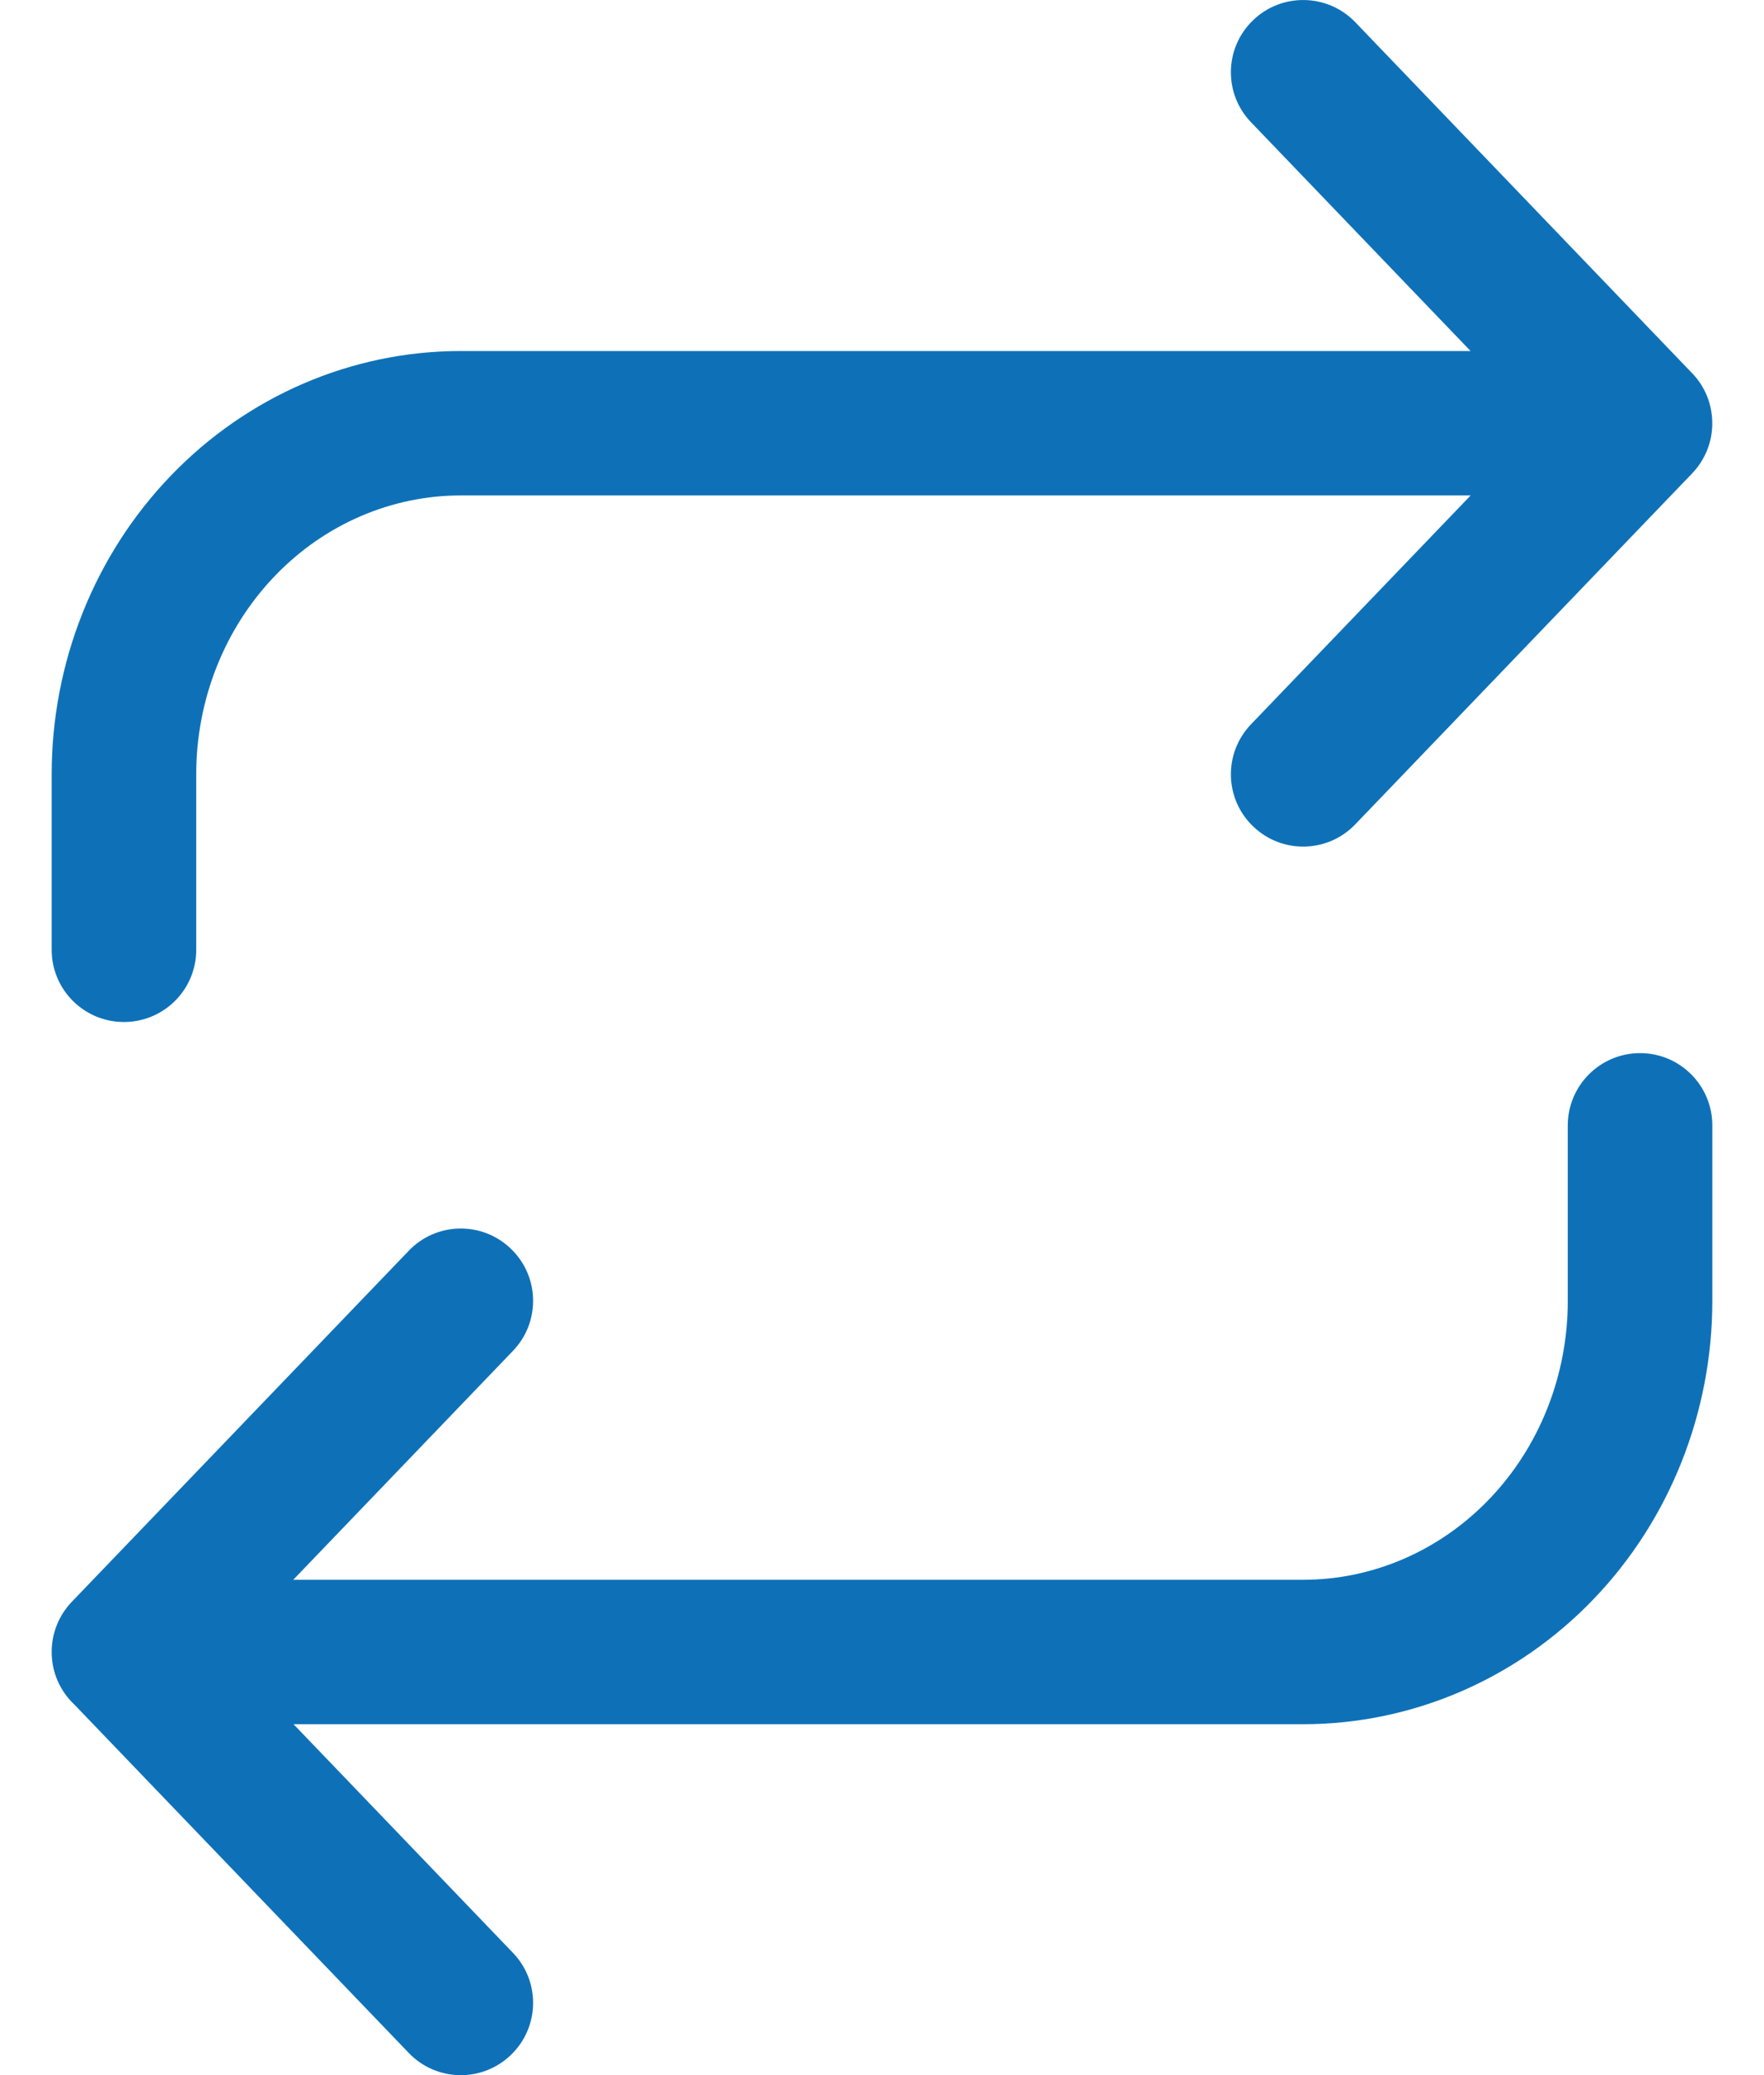
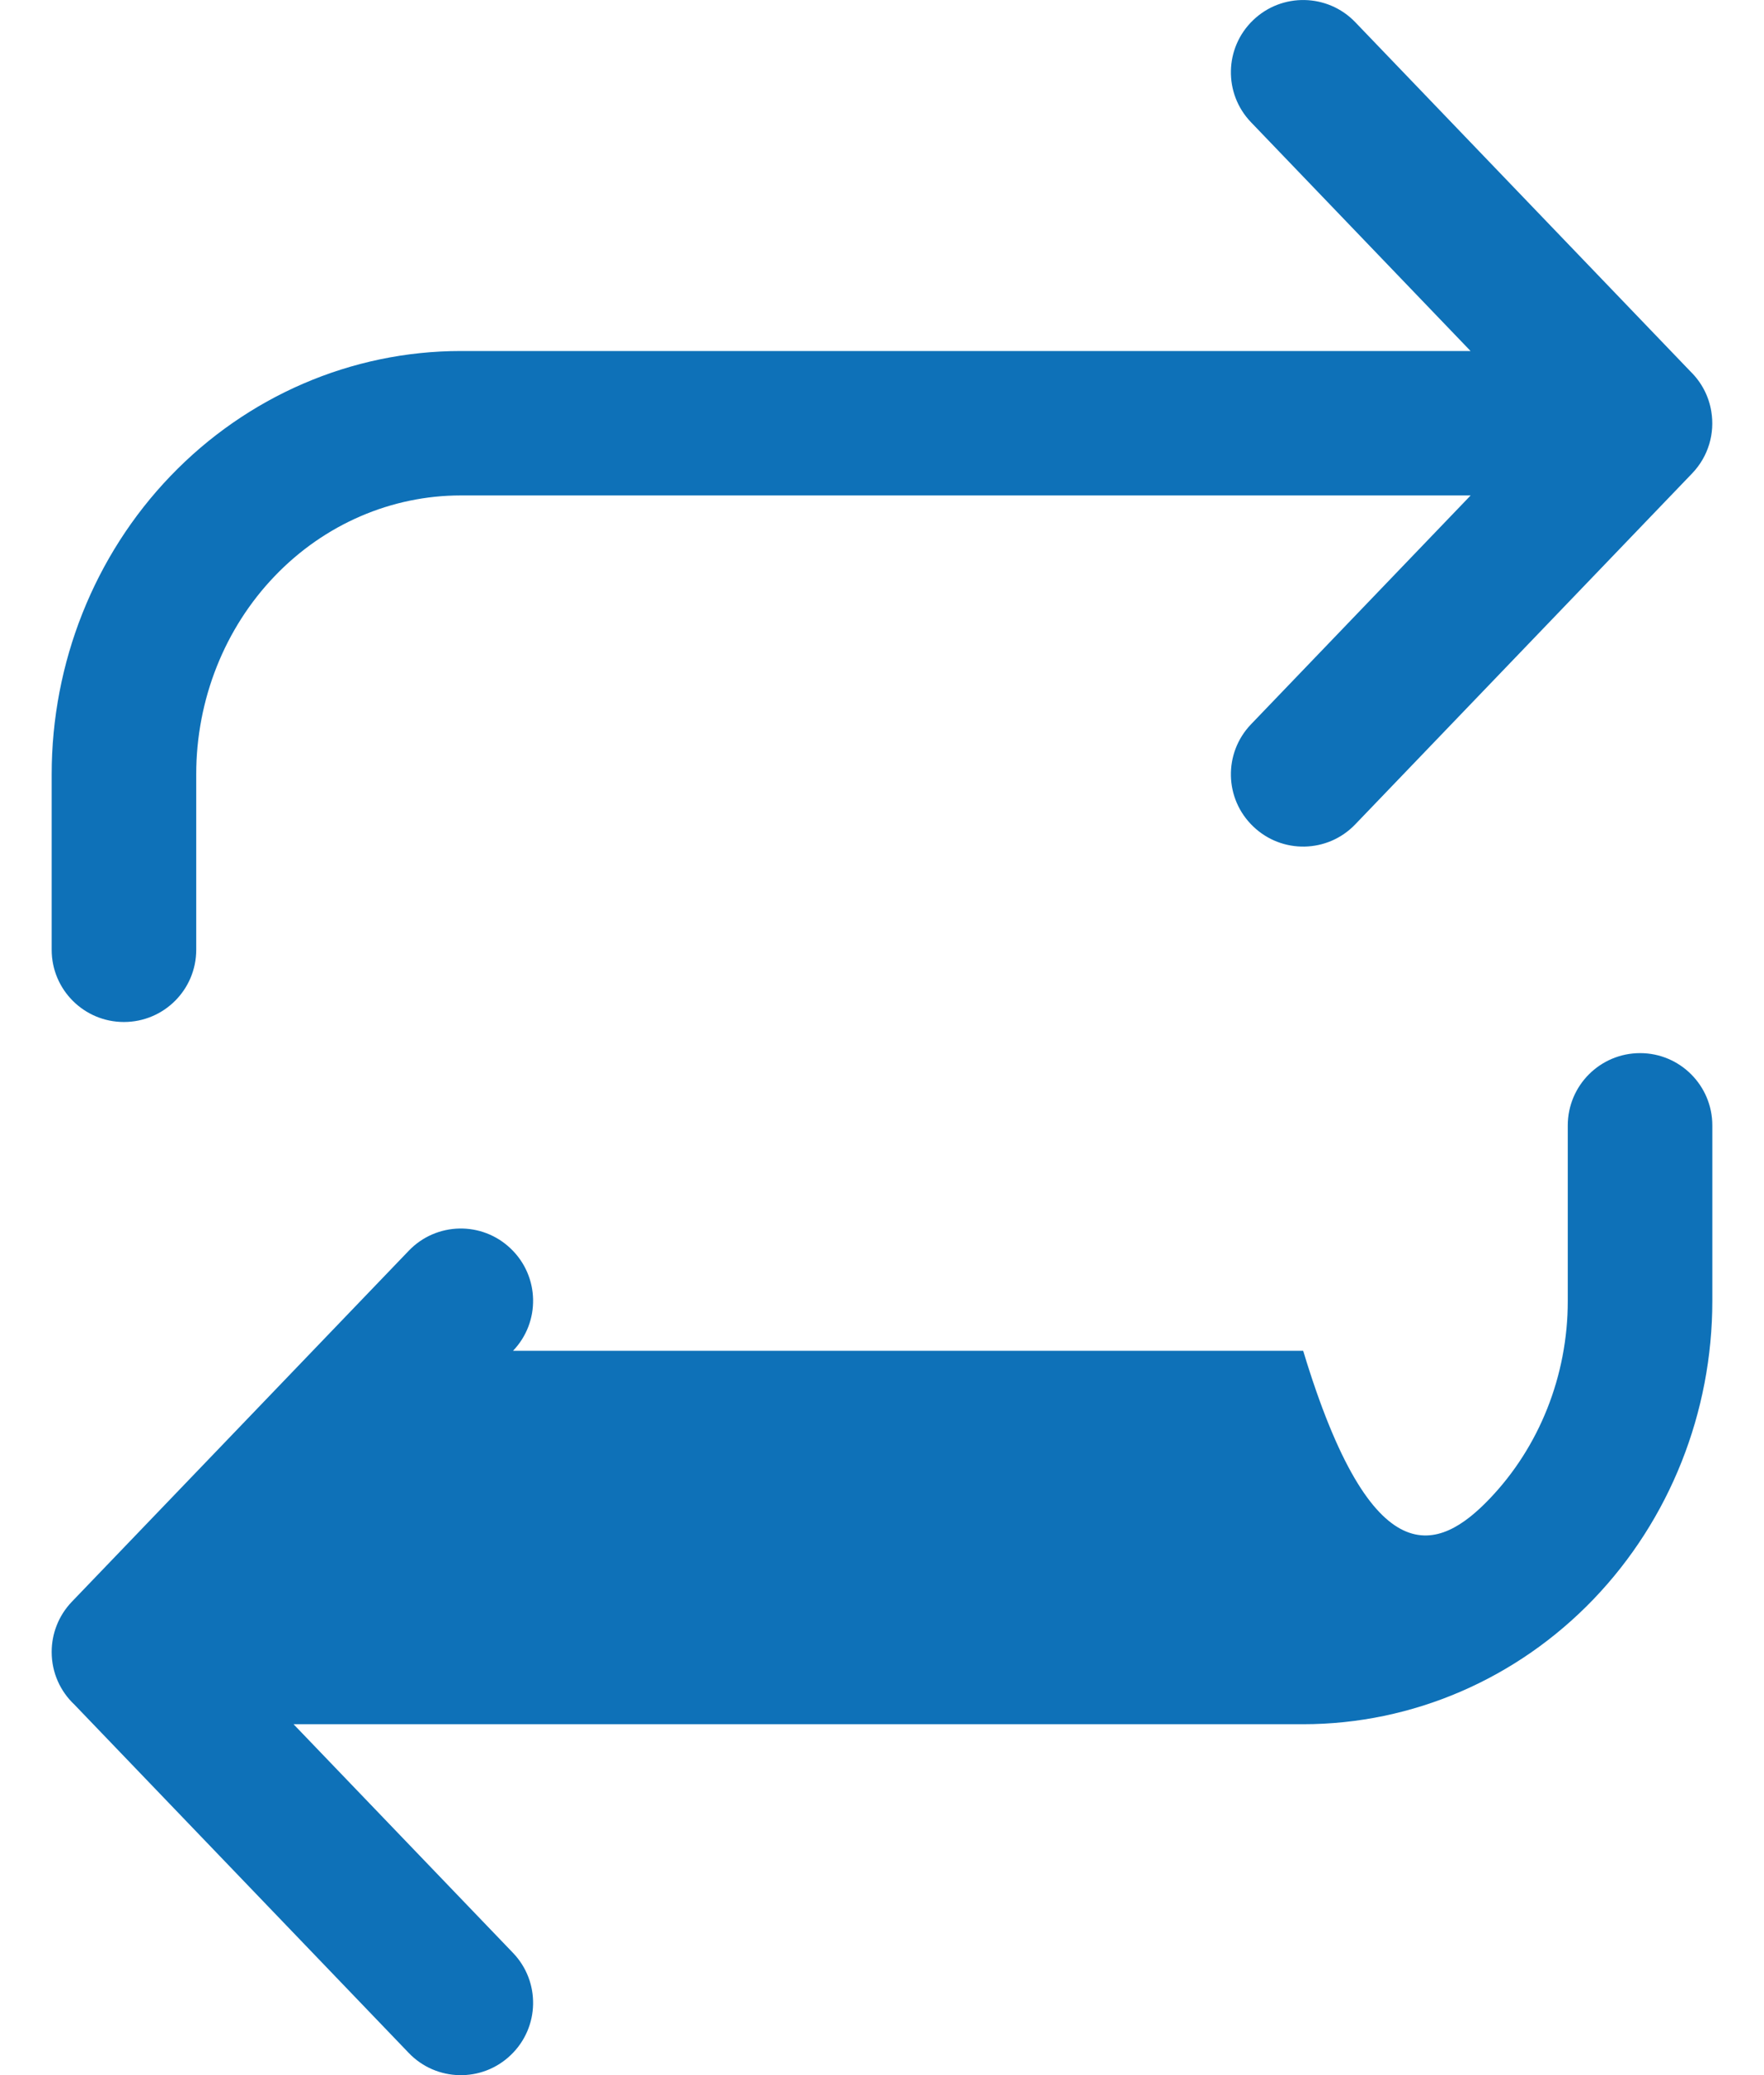
<svg xmlns="http://www.w3.org/2000/svg" width="17" height="20" viewBox="0 0 17 20" fill="none">
-   <path id="Union" fill-rule="evenodd" clip-rule="evenodd" d="M13.061 0.214C12.795 -0.063 12.354 -0.072 12.077 0.194C11.799 0.46 11.79 0.901 12.056 1.178L14.172 3.383H4.441C3.386 3.383 2.38 3.82 1.643 4.588C0.907 5.355 0.498 6.39 0.498 7.463V9.154C0.498 9.539 0.81 9.85 1.194 9.85C1.579 9.85 1.891 9.539 1.891 9.154V7.463C1.891 6.741 2.166 6.054 2.648 5.552C3.128 5.051 3.774 4.775 4.441 4.775H14.173L12.056 6.981C11.79 7.259 11.799 7.699 12.077 7.965C12.354 8.232 12.795 8.223 13.061 7.945L16.308 4.562C16.466 4.397 16.527 4.175 16.492 3.965C16.468 3.816 16.396 3.683 16.293 3.582L13.061 0.214ZM4.923 12.035C5.201 12.301 5.21 12.742 4.944 13.019L2.826 15.226H12.559C13.226 15.226 13.871 14.95 14.352 14.449C14.834 13.947 15.109 13.26 15.109 12.538V10.847C15.109 10.462 15.421 10.15 15.806 10.15C16.19 10.15 16.502 10.462 16.502 10.847V12.538C16.502 13.611 16.093 14.646 15.357 15.413C14.62 16.181 13.614 16.618 12.559 16.618H2.829L4.944 18.822C5.21 19.099 5.201 19.54 4.923 19.806C4.646 20.073 4.205 20.064 3.939 19.786L0.717 16.429C0.582 16.302 0.498 16.122 0.498 15.922C0.498 15.922 0.498 15.921 0.498 15.921C0.498 15.747 0.563 15.573 0.692 15.438L3.939 12.055C4.205 11.777 4.646 11.768 4.923 12.035Z" fill="#0E71B8" />
+   <path id="Union" fill-rule="evenodd" clip-rule="evenodd" d="M13.061 0.214C12.795 -0.063 12.354 -0.072 12.077 0.194C11.799 0.46 11.79 0.901 12.056 1.178L14.172 3.383H4.441C3.386 3.383 2.38 3.82 1.643 4.588C0.907 5.355 0.498 6.39 0.498 7.463V9.154C0.498 9.539 0.81 9.85 1.194 9.85C1.579 9.85 1.891 9.539 1.891 9.154V7.463C1.891 6.741 2.166 6.054 2.648 5.552C3.128 5.051 3.774 4.775 4.441 4.775H14.173L12.056 6.981C11.79 7.259 11.799 7.699 12.077 7.965C12.354 8.232 12.795 8.223 13.061 7.945L16.308 4.562C16.466 4.397 16.527 4.175 16.492 3.965C16.468 3.816 16.396 3.683 16.293 3.582L13.061 0.214ZM4.923 12.035C5.201 12.301 5.21 12.742 4.944 13.019H12.559C13.226 15.226 13.871 14.95 14.352 14.449C14.834 13.947 15.109 13.26 15.109 12.538V10.847C15.109 10.462 15.421 10.15 15.806 10.15C16.19 10.15 16.502 10.462 16.502 10.847V12.538C16.502 13.611 16.093 14.646 15.357 15.413C14.62 16.181 13.614 16.618 12.559 16.618H2.829L4.944 18.822C5.21 19.099 5.201 19.54 4.923 19.806C4.646 20.073 4.205 20.064 3.939 19.786L0.717 16.429C0.582 16.302 0.498 16.122 0.498 15.922C0.498 15.922 0.498 15.921 0.498 15.921C0.498 15.747 0.563 15.573 0.692 15.438L3.939 12.055C4.205 11.777 4.646 11.768 4.923 12.035Z" fill="#0E71B8" />
</svg>